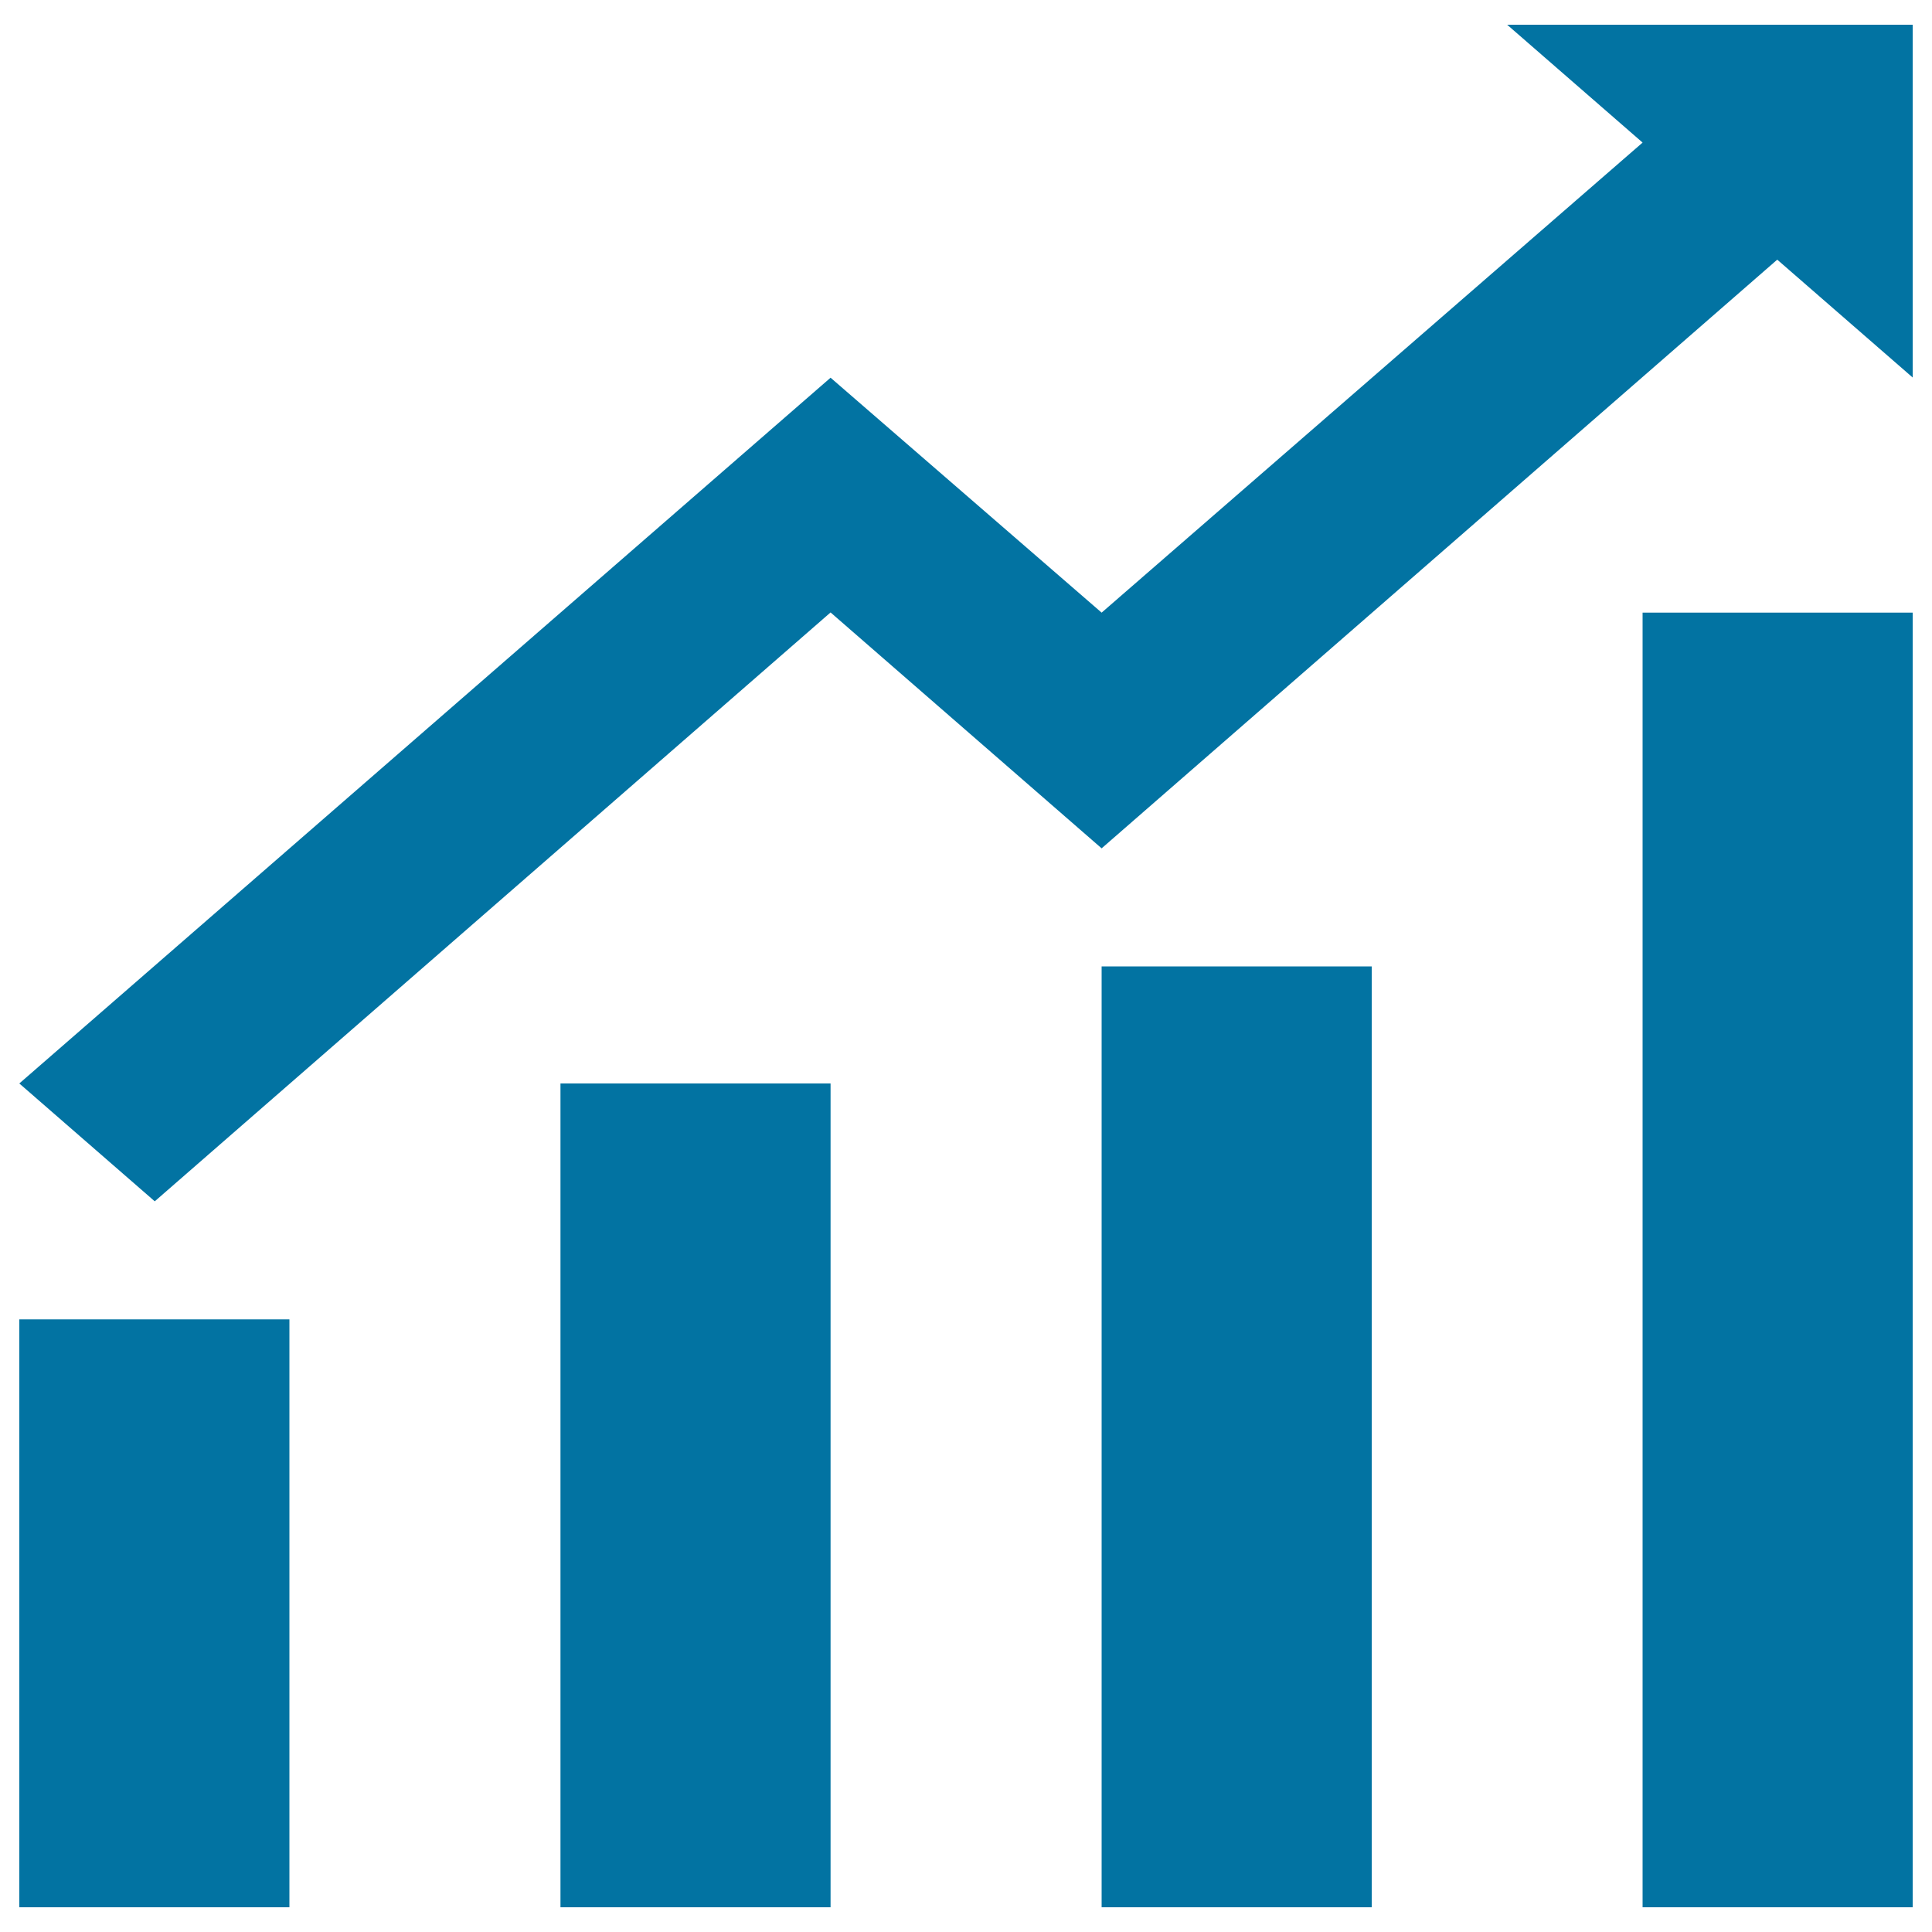
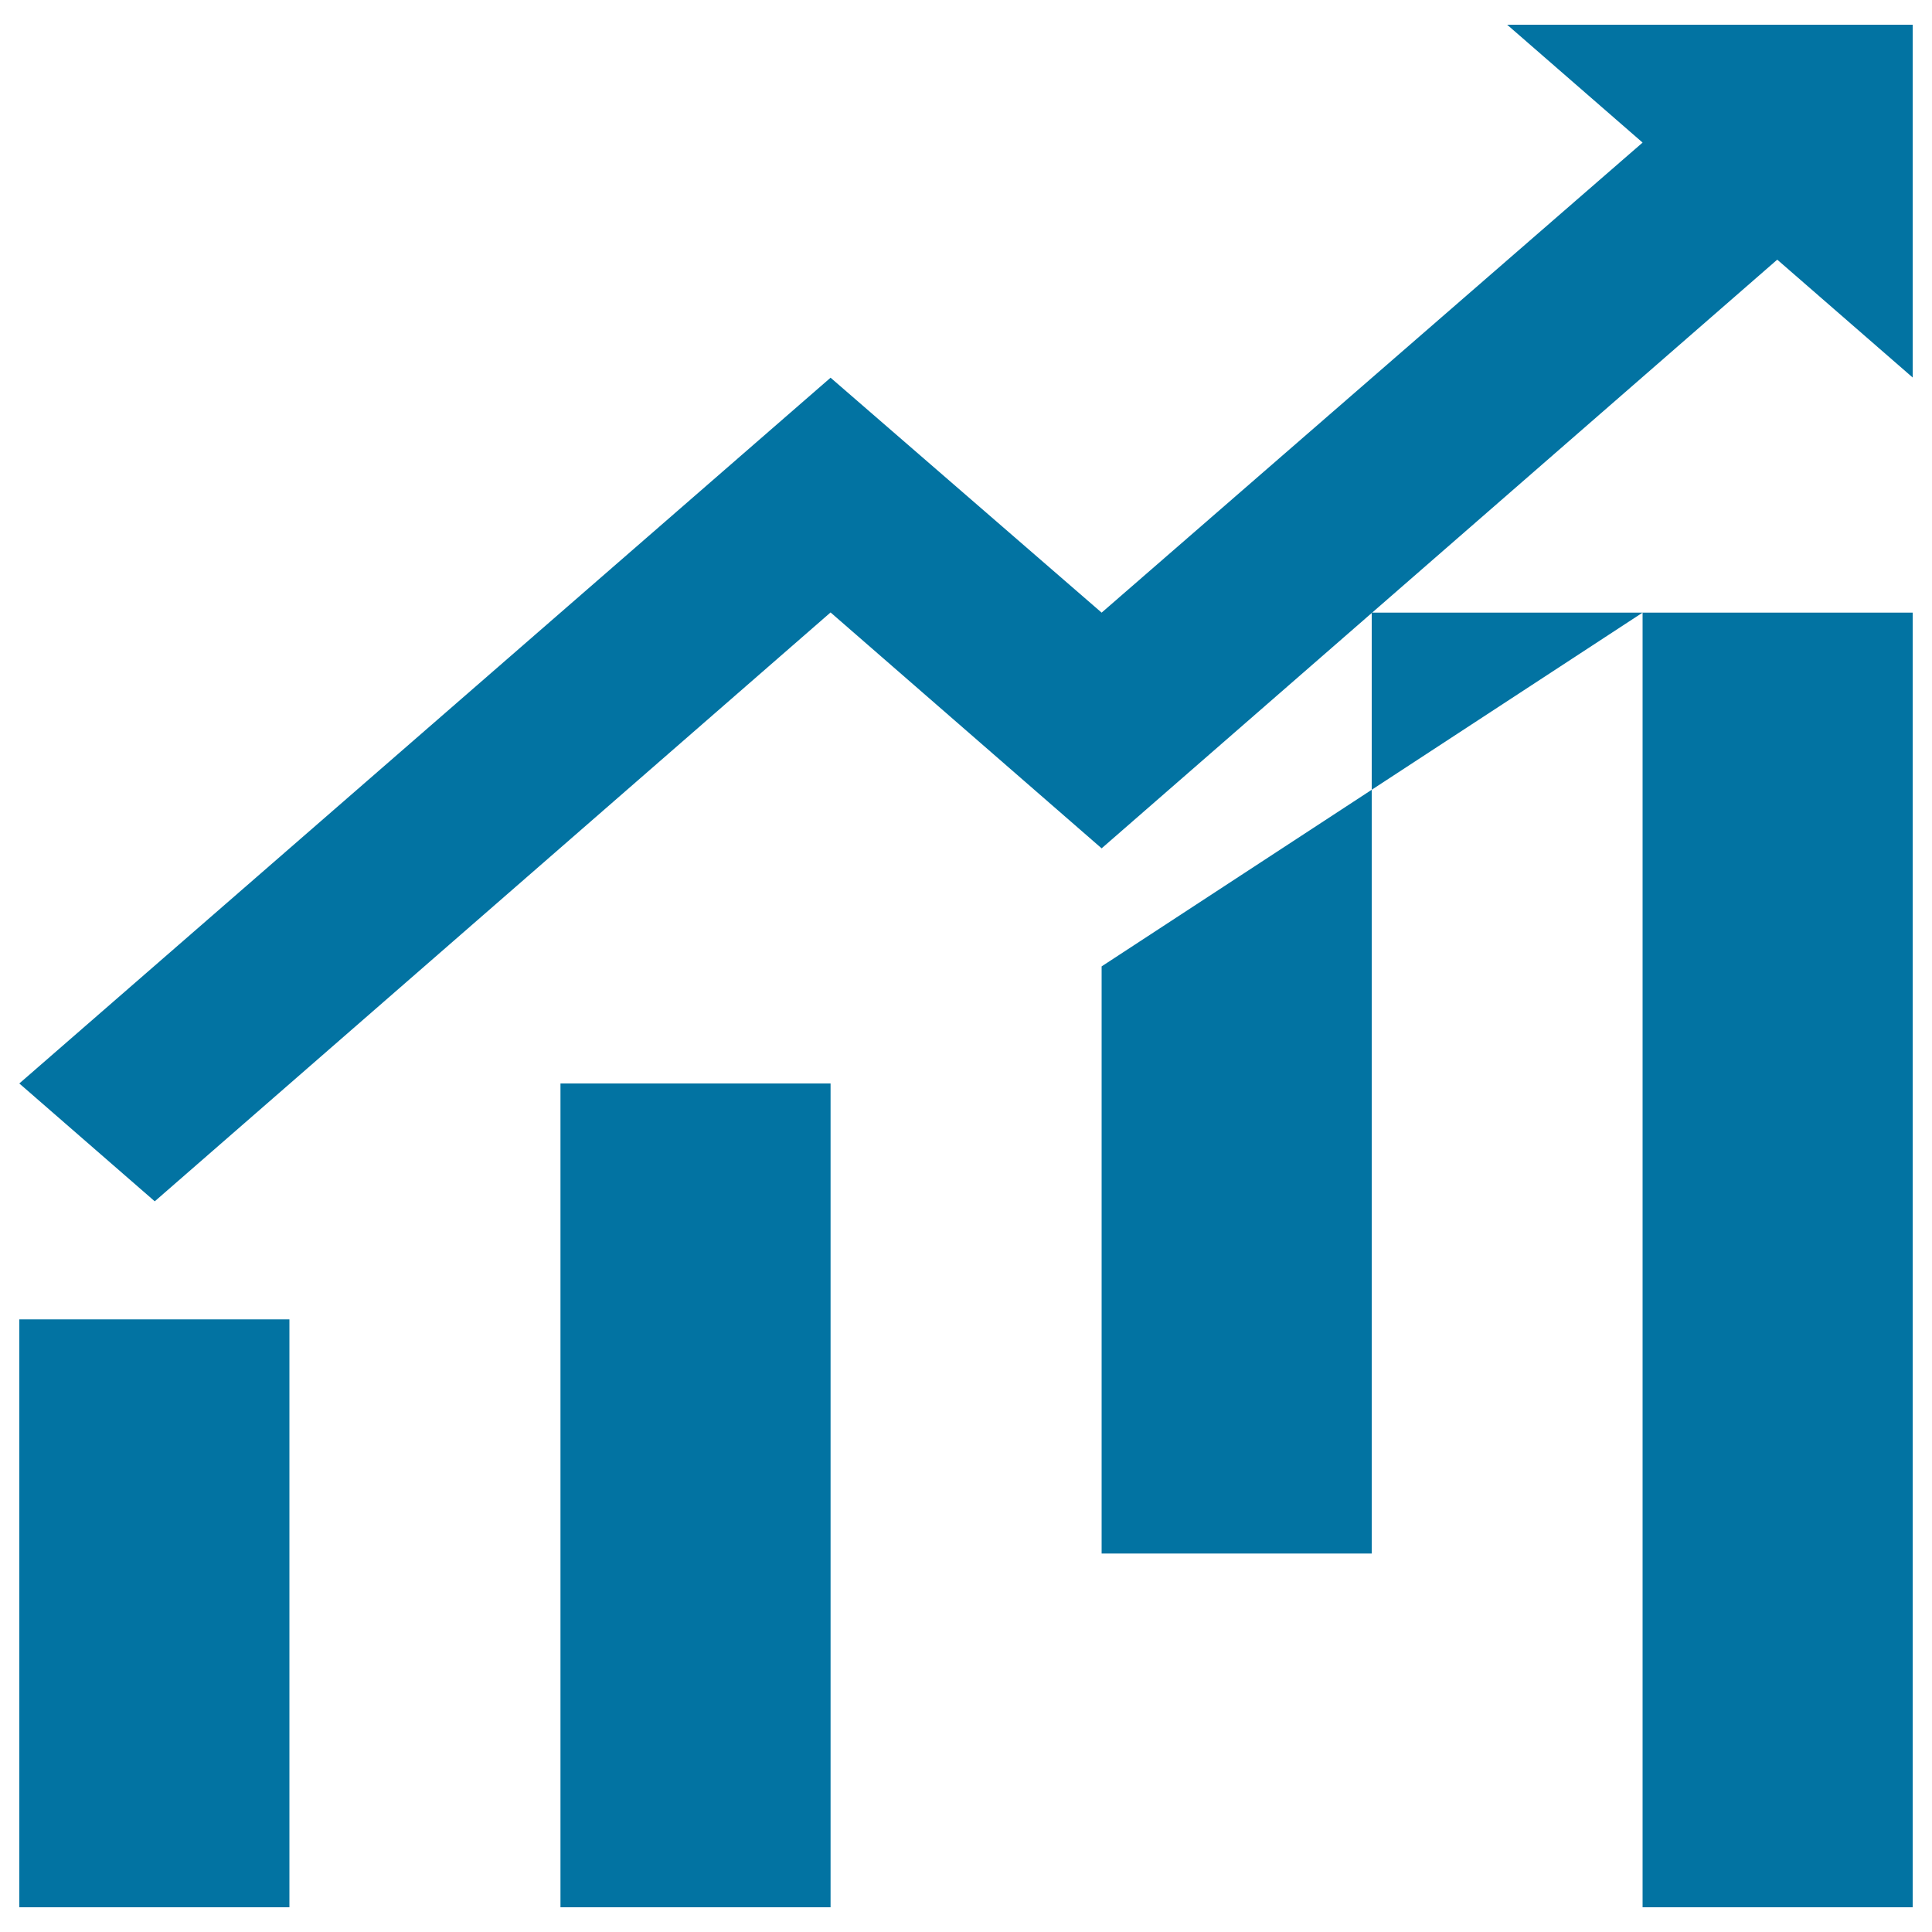
<svg xmlns="http://www.w3.org/2000/svg" viewBox="0 0 1000 1000" style="fill:#0273a2">
  <title>Accumulation Fund SVG icon</title>
-   <path d="M780.1,12.8l70.1,61l-280,243.3L429.9,195.5L10,560.8l70.1,61l349.8-304.8l140.3,122.1l349.7-304.7l70.1,61V12.8H780.1z M850.2,317.1H990v670.1H850.2V317.1z M570.2,500.2H710v487H570.2V500.2z M290.1,560.8h139.8v426.4H290.1V560.8z M10,682.9h139.8v304.3H10V682.9z" />
+   <path d="M780.1,12.8l70.1,61l-280,243.3L429.9,195.5L10,560.8l70.1,61l349.8-304.8l140.3,122.1l349.7-304.7l70.1,61V12.8H780.1z M850.2,317.1H990v670.1H850.2V317.1z H710v487H570.2V500.2z M290.1,560.8h139.8v426.4H290.1V560.8z M10,682.9h139.8v304.3H10V682.9z" />
</svg>